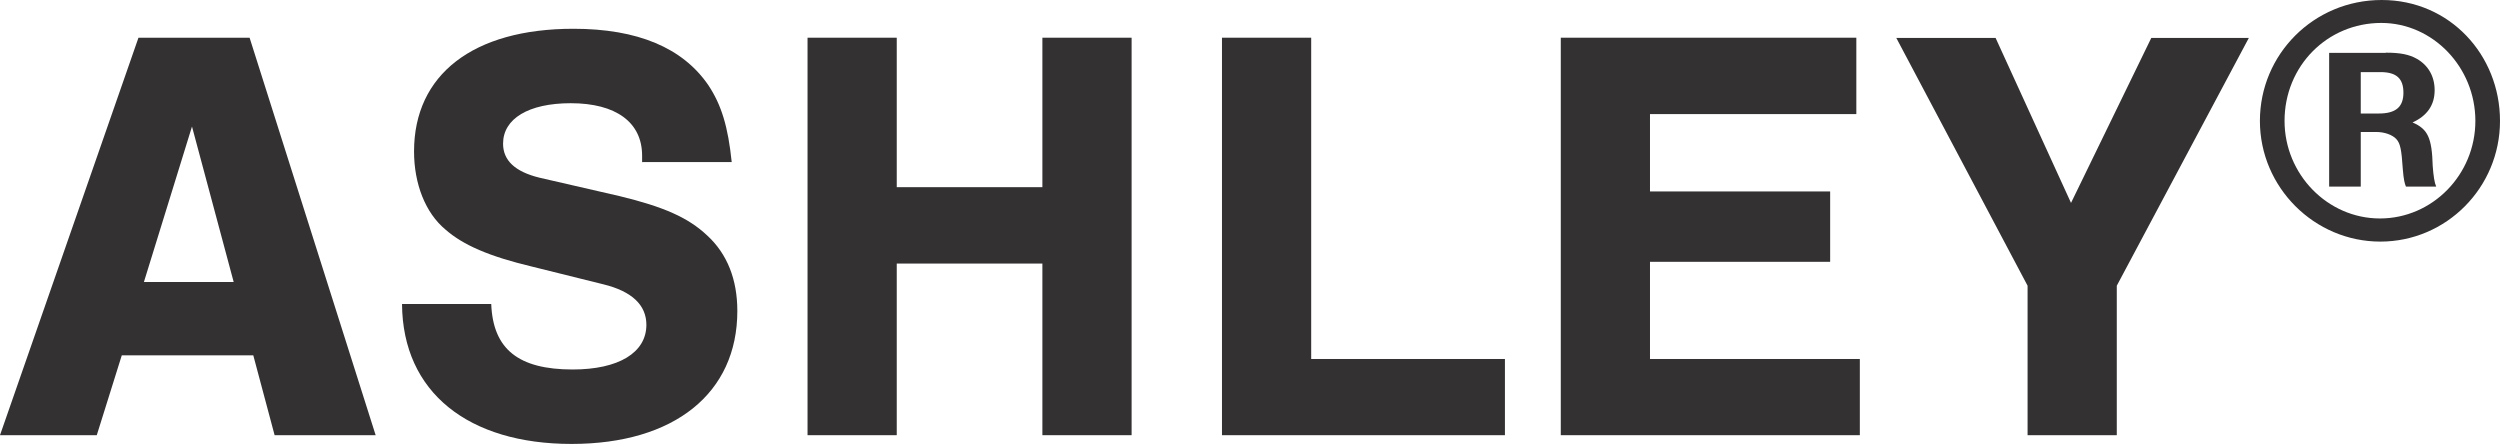
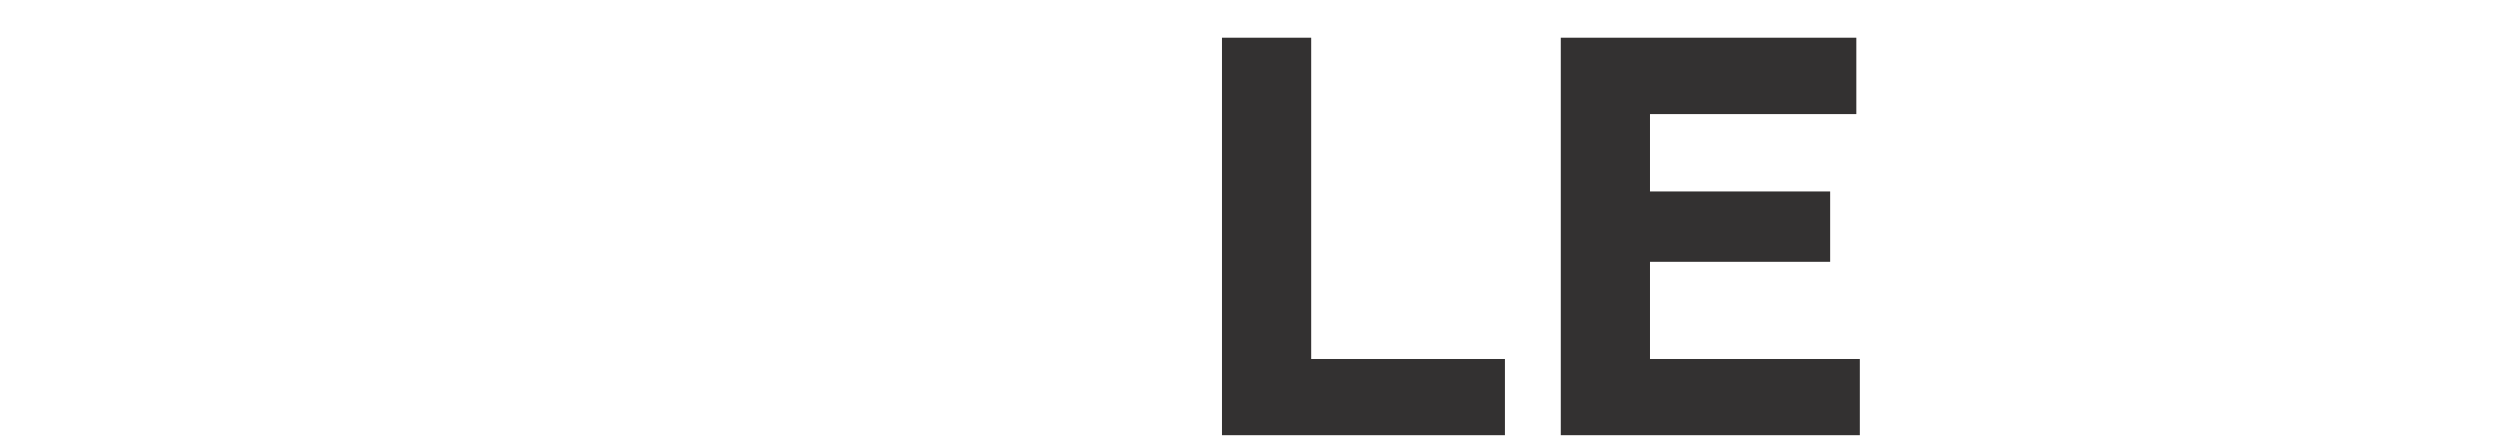
<svg xmlns="http://www.w3.org/2000/svg" width="349" height="62" viewBox="0 0 349 62" fill="none">
-   <path d="M17.002 49.6L13.509 60.752H0L19.33 5.264H34.843L52.441 60.752H38.336L35.358 49.6H17.002ZM26.802 17.664L20.088 39.371H32.623L26.802 17.664Z" fill="#333131" />
-   <path d="M89.639 22.657V21.734C89.639 17.067 85.984 14.408 79.676 14.408C73.774 14.408 70.228 16.579 70.228 20.052C70.228 22.385 71.879 23.959 75.29 24.8L86.499 27.378C92.644 28.87 96.055 30.362 98.709 32.859C101.524 35.436 102.932 39.018 102.932 43.414C102.932 54.891 94.133 61.973 79.785 61.973C65.436 61.973 56.204 54.81 56.123 42.437H68.576C68.82 48.759 72.394 51.581 79.947 51.581C86.336 51.581 90.235 49.247 90.235 45.34C90.235 42.6 88.231 40.673 84.252 39.696L74.207 37.2C68.306 35.789 64.651 34.215 62.187 32.045C59.371 29.711 57.801 25.641 57.801 21.137C57.801 10.419 66.031 4.016 80.055 4.016C89.016 4.016 95.325 6.675 98.898 11.912C100.712 14.652 101.633 17.664 102.147 22.629H89.693L89.639 22.657Z" fill="#333131" />
-   <path d="M125.186 36.793V60.752H112.733V5.264H125.186V26.13H145.518V5.264H157.972V60.752H145.518V36.793H125.186Z" fill="#333131" />
  <path d="M183.042 50.115H210.088V60.752H170.588V5.264H183.042V50.115Z" fill="#333131" />
  <path d="M259.144 15.927H230.338V26.727H255.489V36.549H230.338V50.115H259.632V60.752H217.885V5.264H259.144V15.927Z" fill="#333131" />
-   <path d="M295.503 60.752H283.05V39.886L264.721 5.291H278.583L289.114 28.327L300.322 5.291H313.94L295.503 39.886V60.752Z" fill="#333131" />
-   <path d="M349 16.877C349 26.184 341.501 33.727 332.296 33.727C323.091 33.727 315.483 26.157 315.483 16.877C315.483 7.597 322.983 0 332.485 0C341.988 0 349 7.679 349 16.877ZM318.922 16.877C318.922 24.339 324.932 30.498 332.242 30.498C339.551 30.498 345.562 24.393 345.562 16.877C345.562 9.361 339.606 3.202 332.431 3.202C324.878 3.202 318.922 9.225 318.922 16.877ZM333.054 7.353C335.084 7.353 336.303 7.597 337.413 8.221C339.01 9.144 339.876 10.691 339.876 12.59C339.876 14.679 338.82 16.172 336.79 17.094C338.929 18.017 339.497 19.238 339.606 23.172C339.714 24.583 339.849 25.506 340.093 26.048H335.87C335.68 25.614 335.545 25.017 335.436 23.66C335.247 20.838 335.084 20.024 334.516 19.4C333.974 18.831 332.919 18.424 331.7 18.424H329.561V26.048H325.149V7.38H333.054V7.353ZM329.561 15.846H332.079C334.462 15.846 335.518 14.923 335.518 12.943C335.518 10.962 334.543 10.066 332.323 10.066H329.561V15.846Z" fill="#333131" />
</svg>